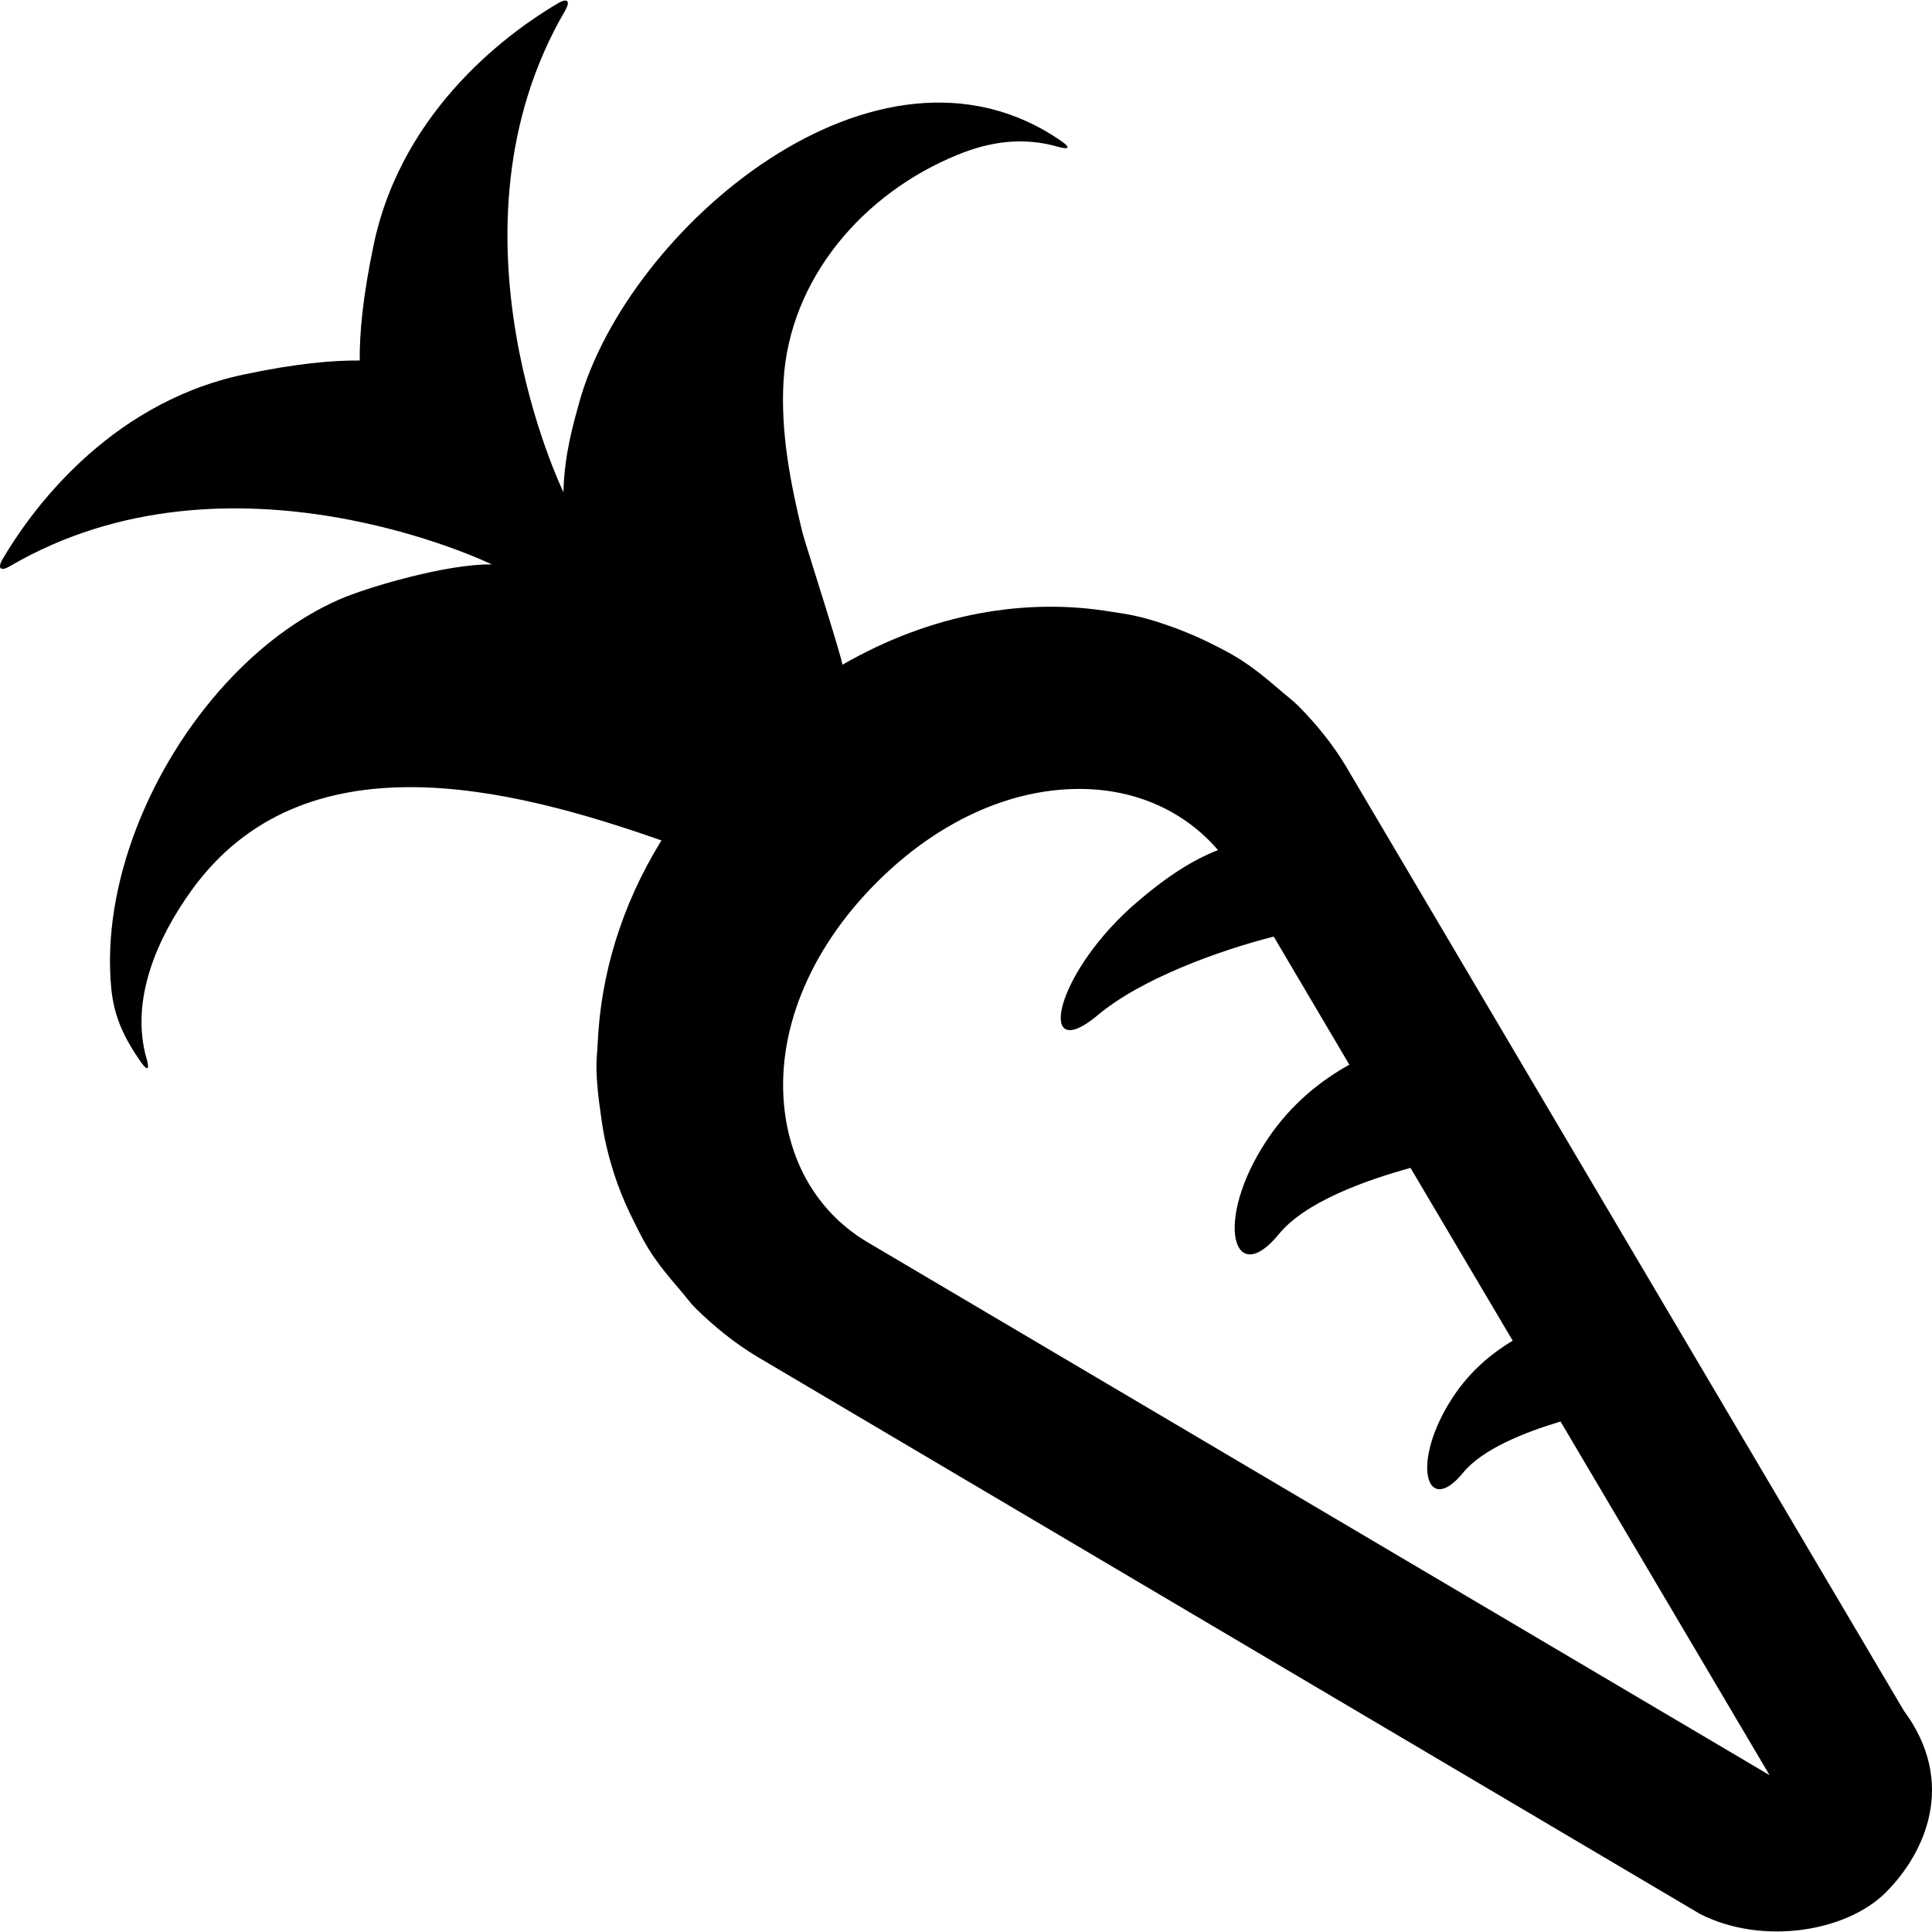
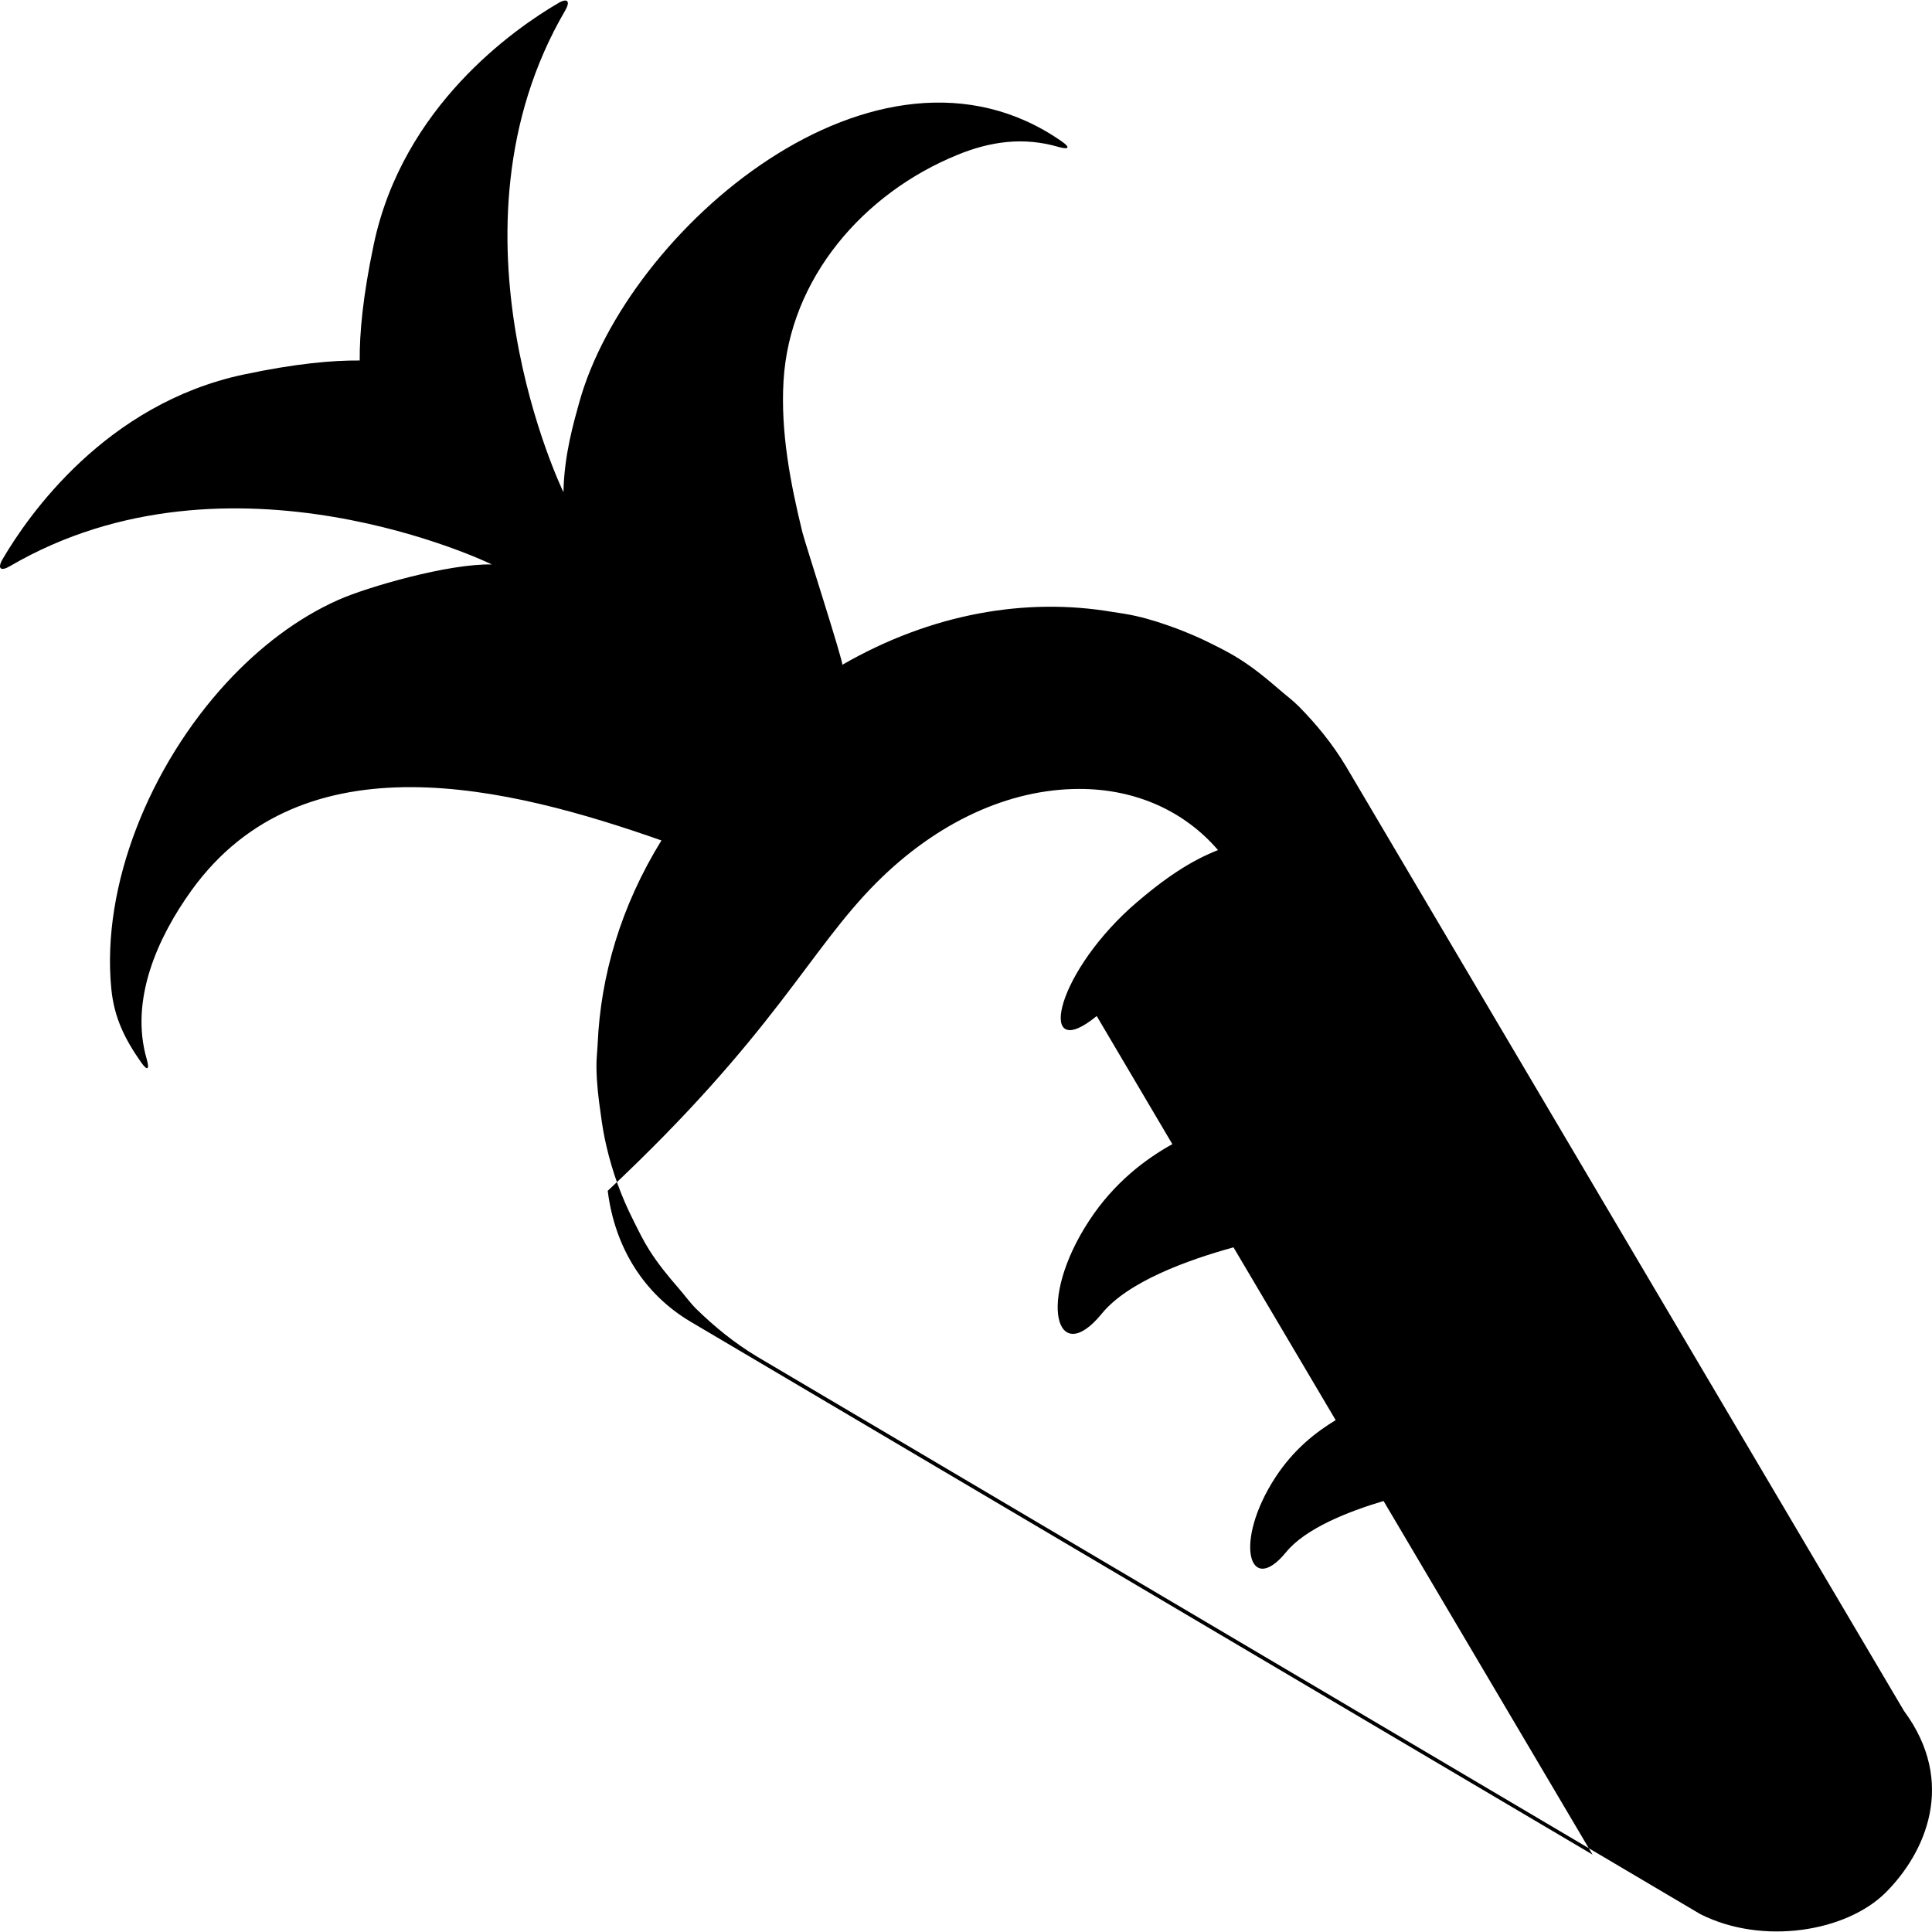
<svg xmlns="http://www.w3.org/2000/svg" version="1.1" id="Capa_1" x="0px" y="0px" width="960.497px" height="960.497px" viewBox="0 0 960.497 960.497" style="enable-background:new 0 0 960.497 960.497;" xml:space="preserve">
  <g>
-     <path d="M244.531,280.621c-21.5-0.5-61.9,11.2-76.3,17.6c-20.3,9-39.3,23.5-55.7,41.3c-38,41.3-62.2,100.6-57.2,152   c1.4,14.4,6.7,25,14.8,36.6c3.2,4.5,4.3,3.701,2.8-1.6c-8.5-29.301,5.3-60.3,22.3-83.9c55.7-77.2,158.1-51.3,233.6-24.8   c-20.3,32.899-30.2,67.399-31.7,101c-0.199,4.1-0.699,8.1-0.6,12.1c0.1,7.699,1,15.199,2.1,22.699c0.7,5.5,1.601,11,2.9,16.4   c1.5,6.4,3.3,12.5,5.5,18.6c2.3,6.301,4.9,12.301,7.9,18.201c2.5,5,4.899,10,7.899,14.699c4.3,6.801,9.3,12.9,14.601,19   c2.899,3.301,5.399,6.9,8.6,10.1c9.1,8.9,19,17,30.3,23.801l469,277.199c30.9,15.6,72.601,8.801,92.2-10.799   c19.6-19.602,35.5-54.5,9-90.301l-277.3-469.4c-6.7-11.2-14.8-21.1-23.601-30c-3.199-3.2-6.8-5.8-10.199-8.8   c-5.9-5.1-11.801-9.9-18.301-14.1c-4.899-3.2-10-5.8-15.3-8.4c-5.3-2.7-10.8-5-16.5-7.2c-6.7-2.5-13.3-4.7-20.3-6.3   c-3.9-0.9-7.9-1.5-12-2.1c-42.9-7.3-89.901,0.7-134.3,26.3c0.899-0.5-18.4-60.3-19.8-65.8c-6-24.5-10.9-50-9.4-75.3   c3-51.1,39.8-93.4,86.4-112.4c16.5-6.8,33-9,50.2-4c5.301,1.5,6.2,0.4,1.601-2.8c-91.601-63.7-216.201,44.2-239.801,130   c-2.5,9.1-7.5,25.8-7.8,44.5c0,0-63.2-129.8,0.8-239.4c2.8-4.8,1.2-6.5-3.5-3.7c-21.7,12.7-77.1,51.2-91.6,119.8   c-5.5,26.1-7.1,44.3-7,57.8c-13.6-0.1-31.8,1.5-57.8,7c-68.5,14.6-107,70-119.7,91.7c-2.8,4.8-1,6.3,3.7,3.5   C114.631,217.421,244.431,280.521,244.531,280.621z M435.831,438.721c30-30,65.8-46.5,100.8-46.5c28.4,0,52.5,11.301,68.9,30.4   c-13,5.1-26.3,13.5-43.5,28.7c-38.8,35.299-46,77.799-16.8,53.799c21.8-18.6,61.3-32.7,88-39.5l37.6,63.701   c-13.2,7.299-29,19.1-41.399,38.1c-26.2,40-16.2,73.699,6.3,46.199c13-16,42.7-26.699,65.5-33l50.8,85.9   c-9.9,6-20.8,14.5-29.8,28.199c-21.3,32.5-13.2,59.9,5.1,37.5c9.7-11.898,30.8-20.199,48.5-25.5l103.9,175.801l-448.701-265.1   c-22.9-13.701-37.4-36.701-40.9-64.9C385.331,514.021,402.031,472.521,435.831,438.721z" />
+     <path d="M244.531,280.621c-21.5-0.5-61.9,11.2-76.3,17.6c-20.3,9-39.3,23.5-55.7,41.3c-38,41.3-62.2,100.6-57.2,152   c1.4,14.4,6.7,25,14.8,36.6c3.2,4.5,4.3,3.701,2.8-1.6c-8.5-29.301,5.3-60.3,22.3-83.9c55.7-77.2,158.1-51.3,233.6-24.8   c-20.3,32.899-30.2,67.399-31.7,101c-0.199,4.1-0.699,8.1-0.6,12.1c0.1,7.699,1,15.199,2.1,22.699c0.7,5.5,1.601,11,2.9,16.4   c1.5,6.4,3.3,12.5,5.5,18.6c2.3,6.301,4.9,12.301,7.9,18.201c2.5,5,4.899,10,7.899,14.699c4.3,6.801,9.3,12.9,14.601,19   c2.899,3.301,5.399,6.9,8.6,10.1c9.1,8.9,19,17,30.3,23.801l469,277.199c30.9,15.6,72.601,8.801,92.2-10.799   c19.6-19.602,35.5-54.5,9-90.301l-277.3-469.4c-6.7-11.2-14.8-21.1-23.601-30c-3.199-3.2-6.8-5.8-10.199-8.8   c-5.9-5.1-11.801-9.9-18.301-14.1c-4.899-3.2-10-5.8-15.3-8.4c-5.3-2.7-10.8-5-16.5-7.2c-6.7-2.5-13.3-4.7-20.3-6.3   c-3.9-0.9-7.9-1.5-12-2.1c-42.9-7.3-89.901,0.7-134.3,26.3c0.899-0.5-18.4-60.3-19.8-65.8c-6-24.5-10.9-50-9.4-75.3   c3-51.1,39.8-93.4,86.4-112.4c16.5-6.8,33-9,50.2-4c5.301,1.5,6.2,0.4,1.601-2.8c-91.601-63.7-216.201,44.2-239.801,130   c-2.5,9.1-7.5,25.8-7.8,44.5c0,0-63.2-129.8,0.8-239.4c2.8-4.8,1.2-6.5-3.5-3.7c-21.7,12.7-77.1,51.2-91.6,119.8   c-5.5,26.1-7.1,44.3-7,57.8c-13.6-0.1-31.8,1.5-57.8,7c-68.5,14.6-107,70-119.7,91.7c-2.8,4.8-1,6.3,3.7,3.5   C114.631,217.421,244.431,280.521,244.531,280.621z M435.831,438.721c30-30,65.8-46.5,100.8-46.5c28.4,0,52.5,11.301,68.9,30.4   c-13,5.1-26.3,13.5-43.5,28.7c-38.8,35.299-46,77.799-16.8,53.799l37.6,63.701   c-13.2,7.299-29,19.1-41.399,38.1c-26.2,40-16.2,73.699,6.3,46.199c13-16,42.7-26.699,65.5-33l50.8,85.9   c-9.9,6-20.8,14.5-29.8,28.199c-21.3,32.5-13.2,59.9,5.1,37.5c9.7-11.898,30.8-20.199,48.5-25.5l103.9,175.801l-448.701-265.1   c-22.9-13.701-37.4-36.701-40.9-64.9C385.331,514.021,402.031,472.521,435.831,438.721z" />
  </g>
  <g>
</g>
  <g>
</g>
  <g>
</g>
  <g>
</g>
  <g>
</g>
  <g>
</g>
  <g>
</g>
  <g>
</g>
  <g>
</g>
  <g>
</g>
  <g>
</g>
  <g>
</g>
  <g>
</g>
  <g>
</g>
  <g>
</g>
</svg>